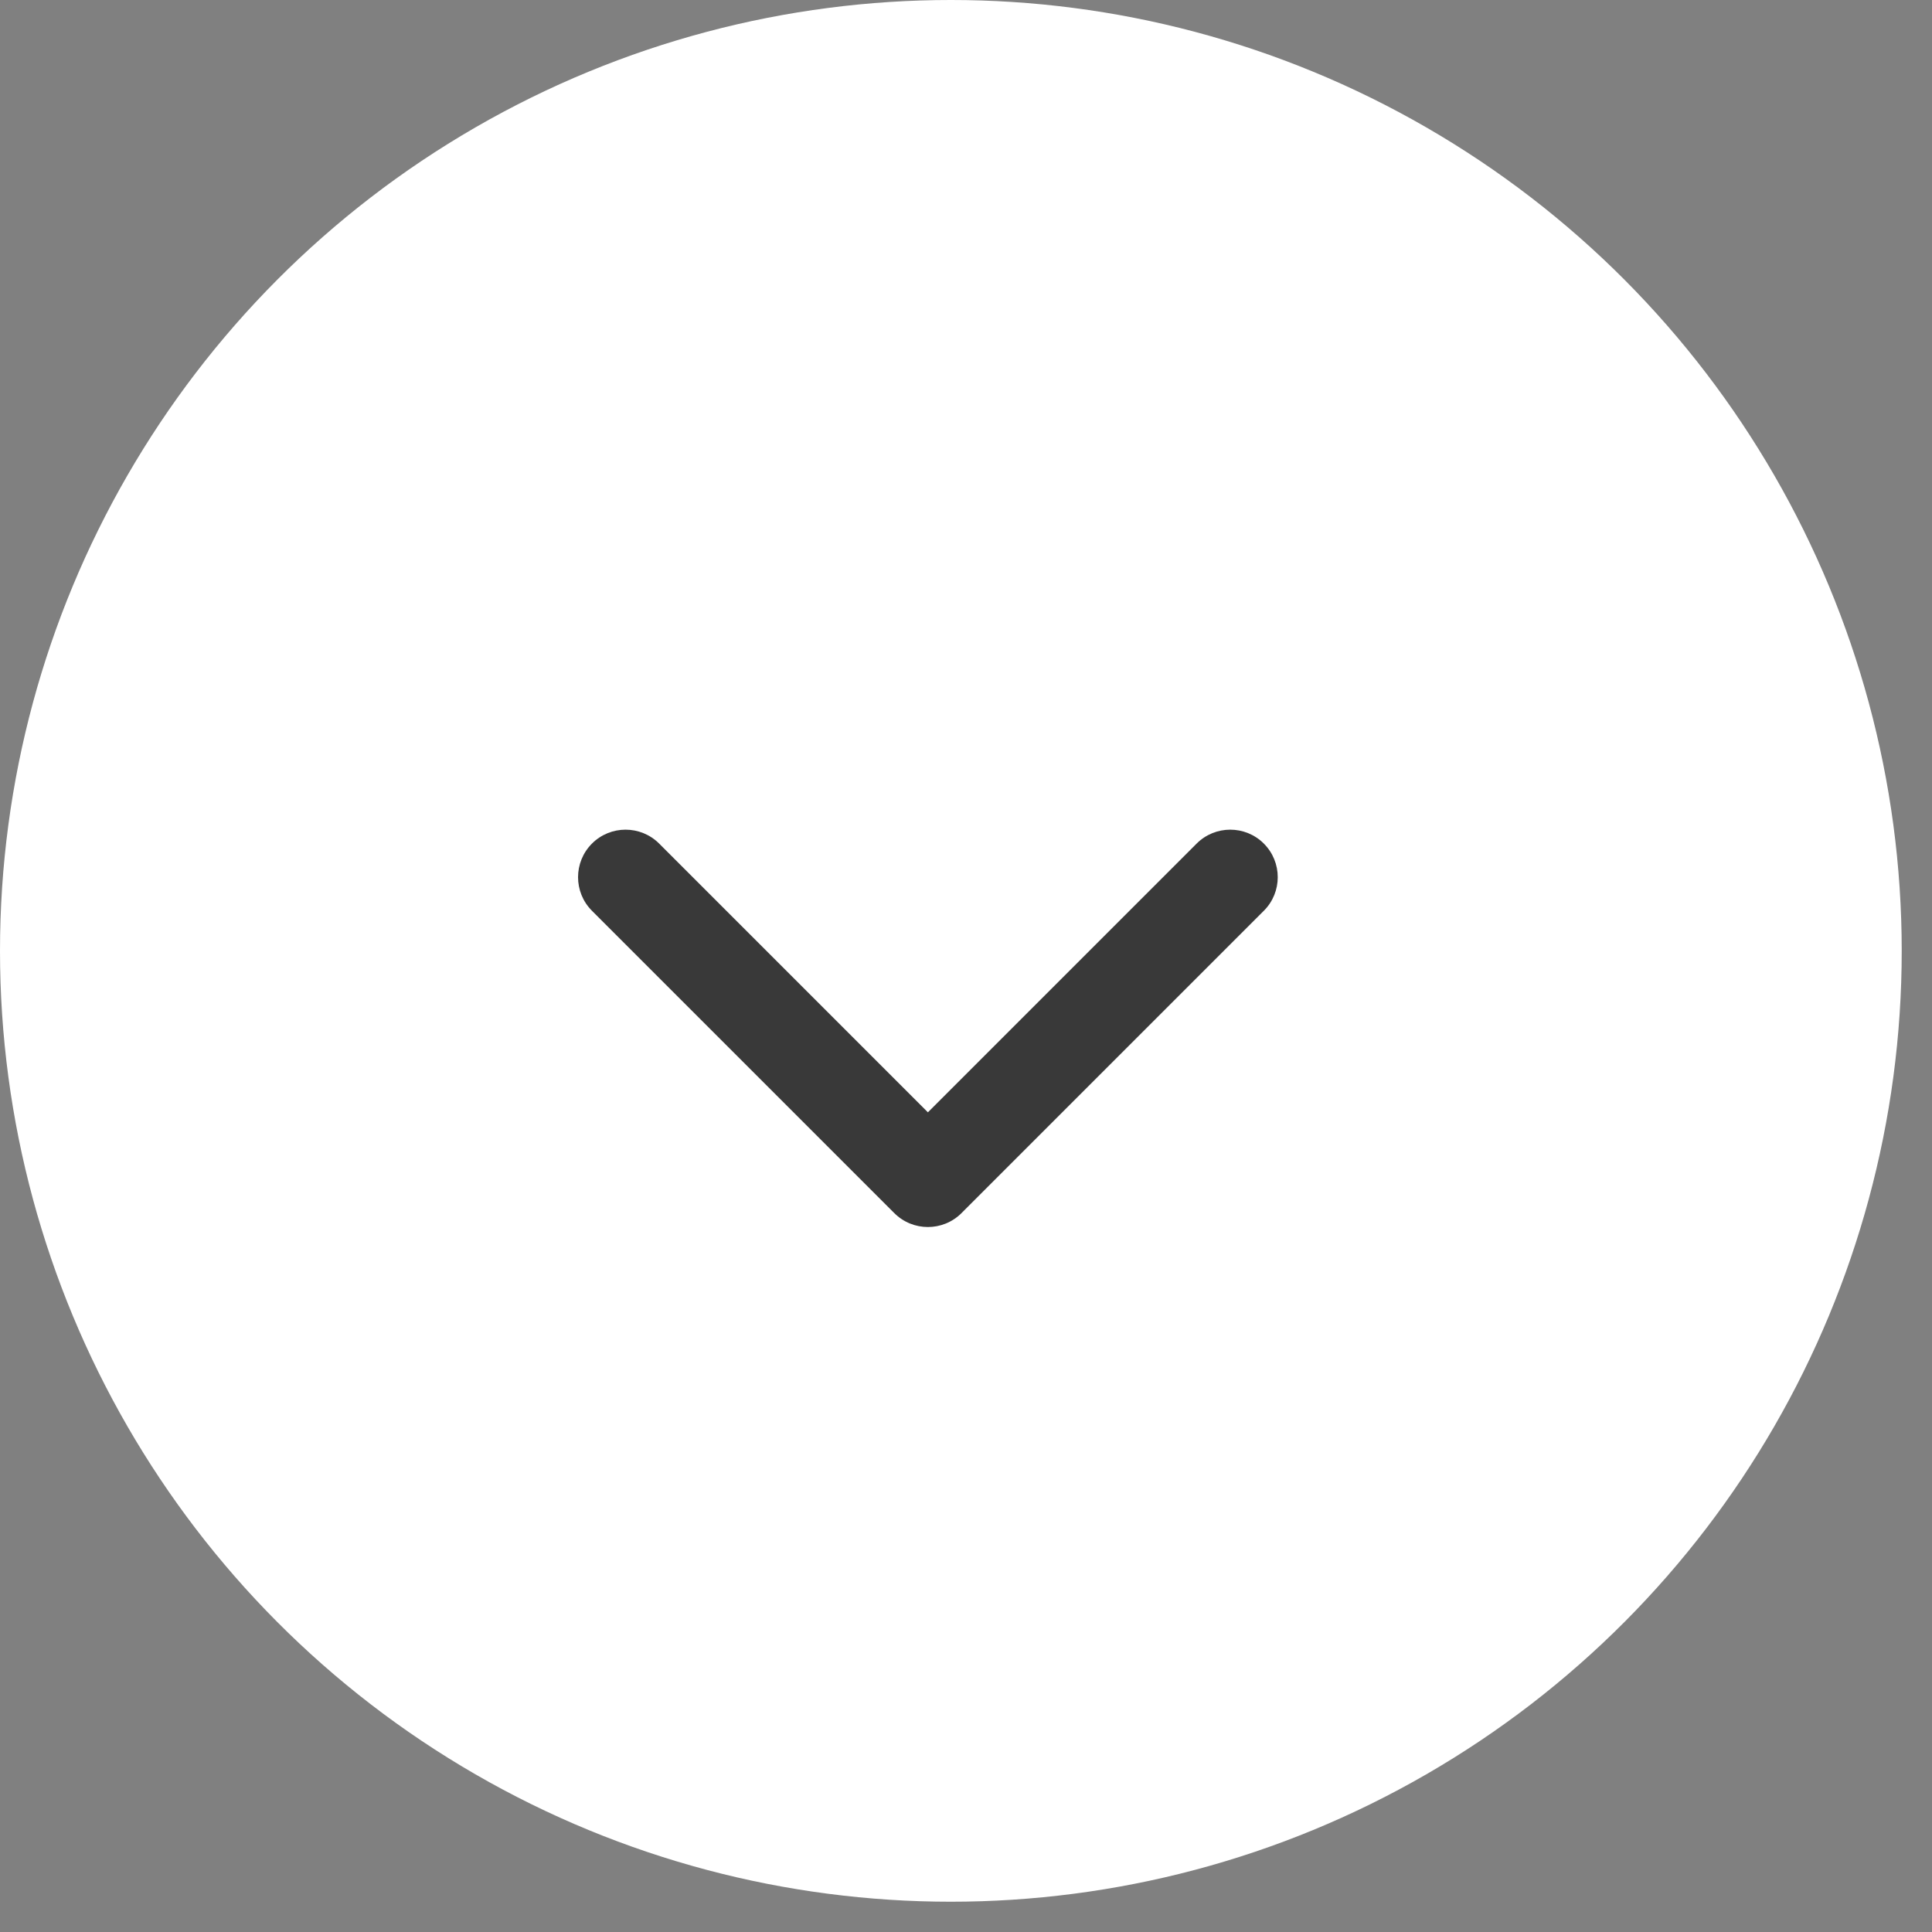
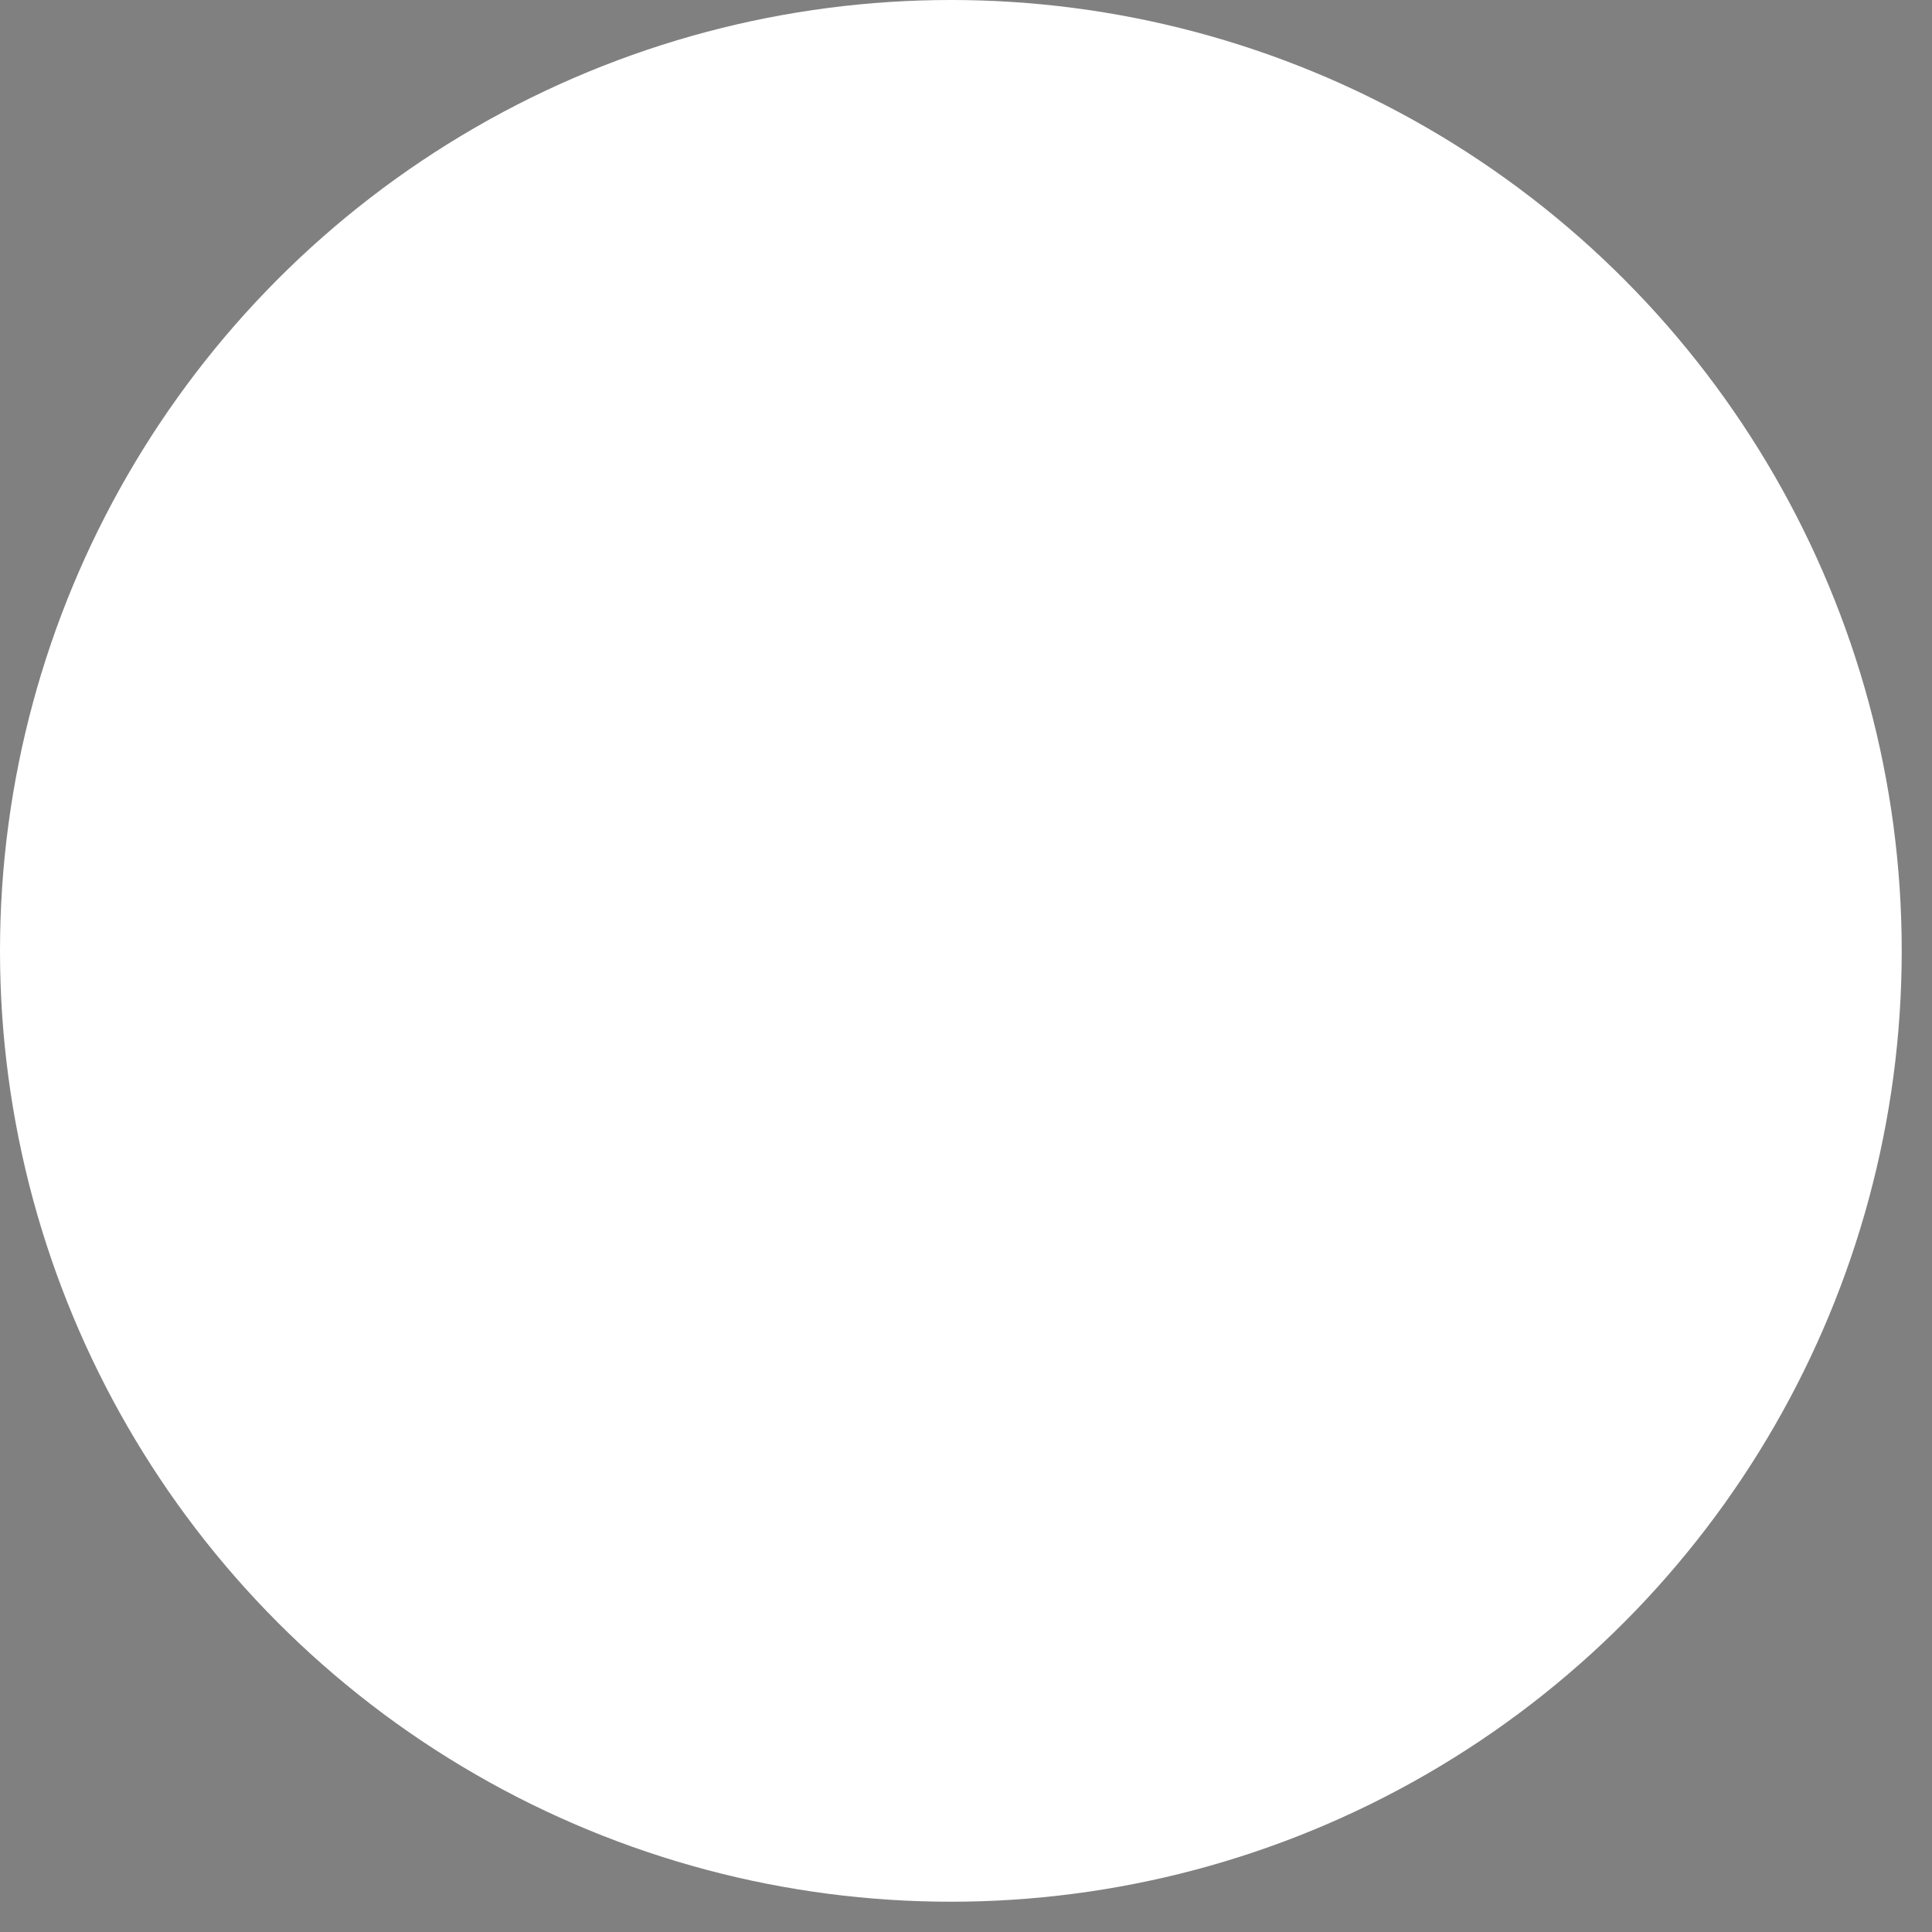
<svg xmlns="http://www.w3.org/2000/svg" width="61" height="61" viewBox="0 0 61 61" fill="none">
  <rect x="0" y="0" width="61" height="61" fill="#808080" stroke="none" />
  <circle cx="30.022" cy="30.022" r="30.022" fill="white" />
-   <path d="M28.236 38.302C28.822 38.888 29.772 38.888 30.358 38.302L39.904 28.756C40.489 28.171 40.489 27.221 39.904 26.635C39.318 26.049 38.368 26.049 37.782 26.635L29.297 35.12L20.812 26.635C20.226 26.049 19.276 26.049 18.69 26.635C18.105 27.221 18.105 28.171 18.69 28.756L28.236 38.302ZM27.797 36V37.242H30.797V36H27.797Z" fill="#393939" />
</svg>